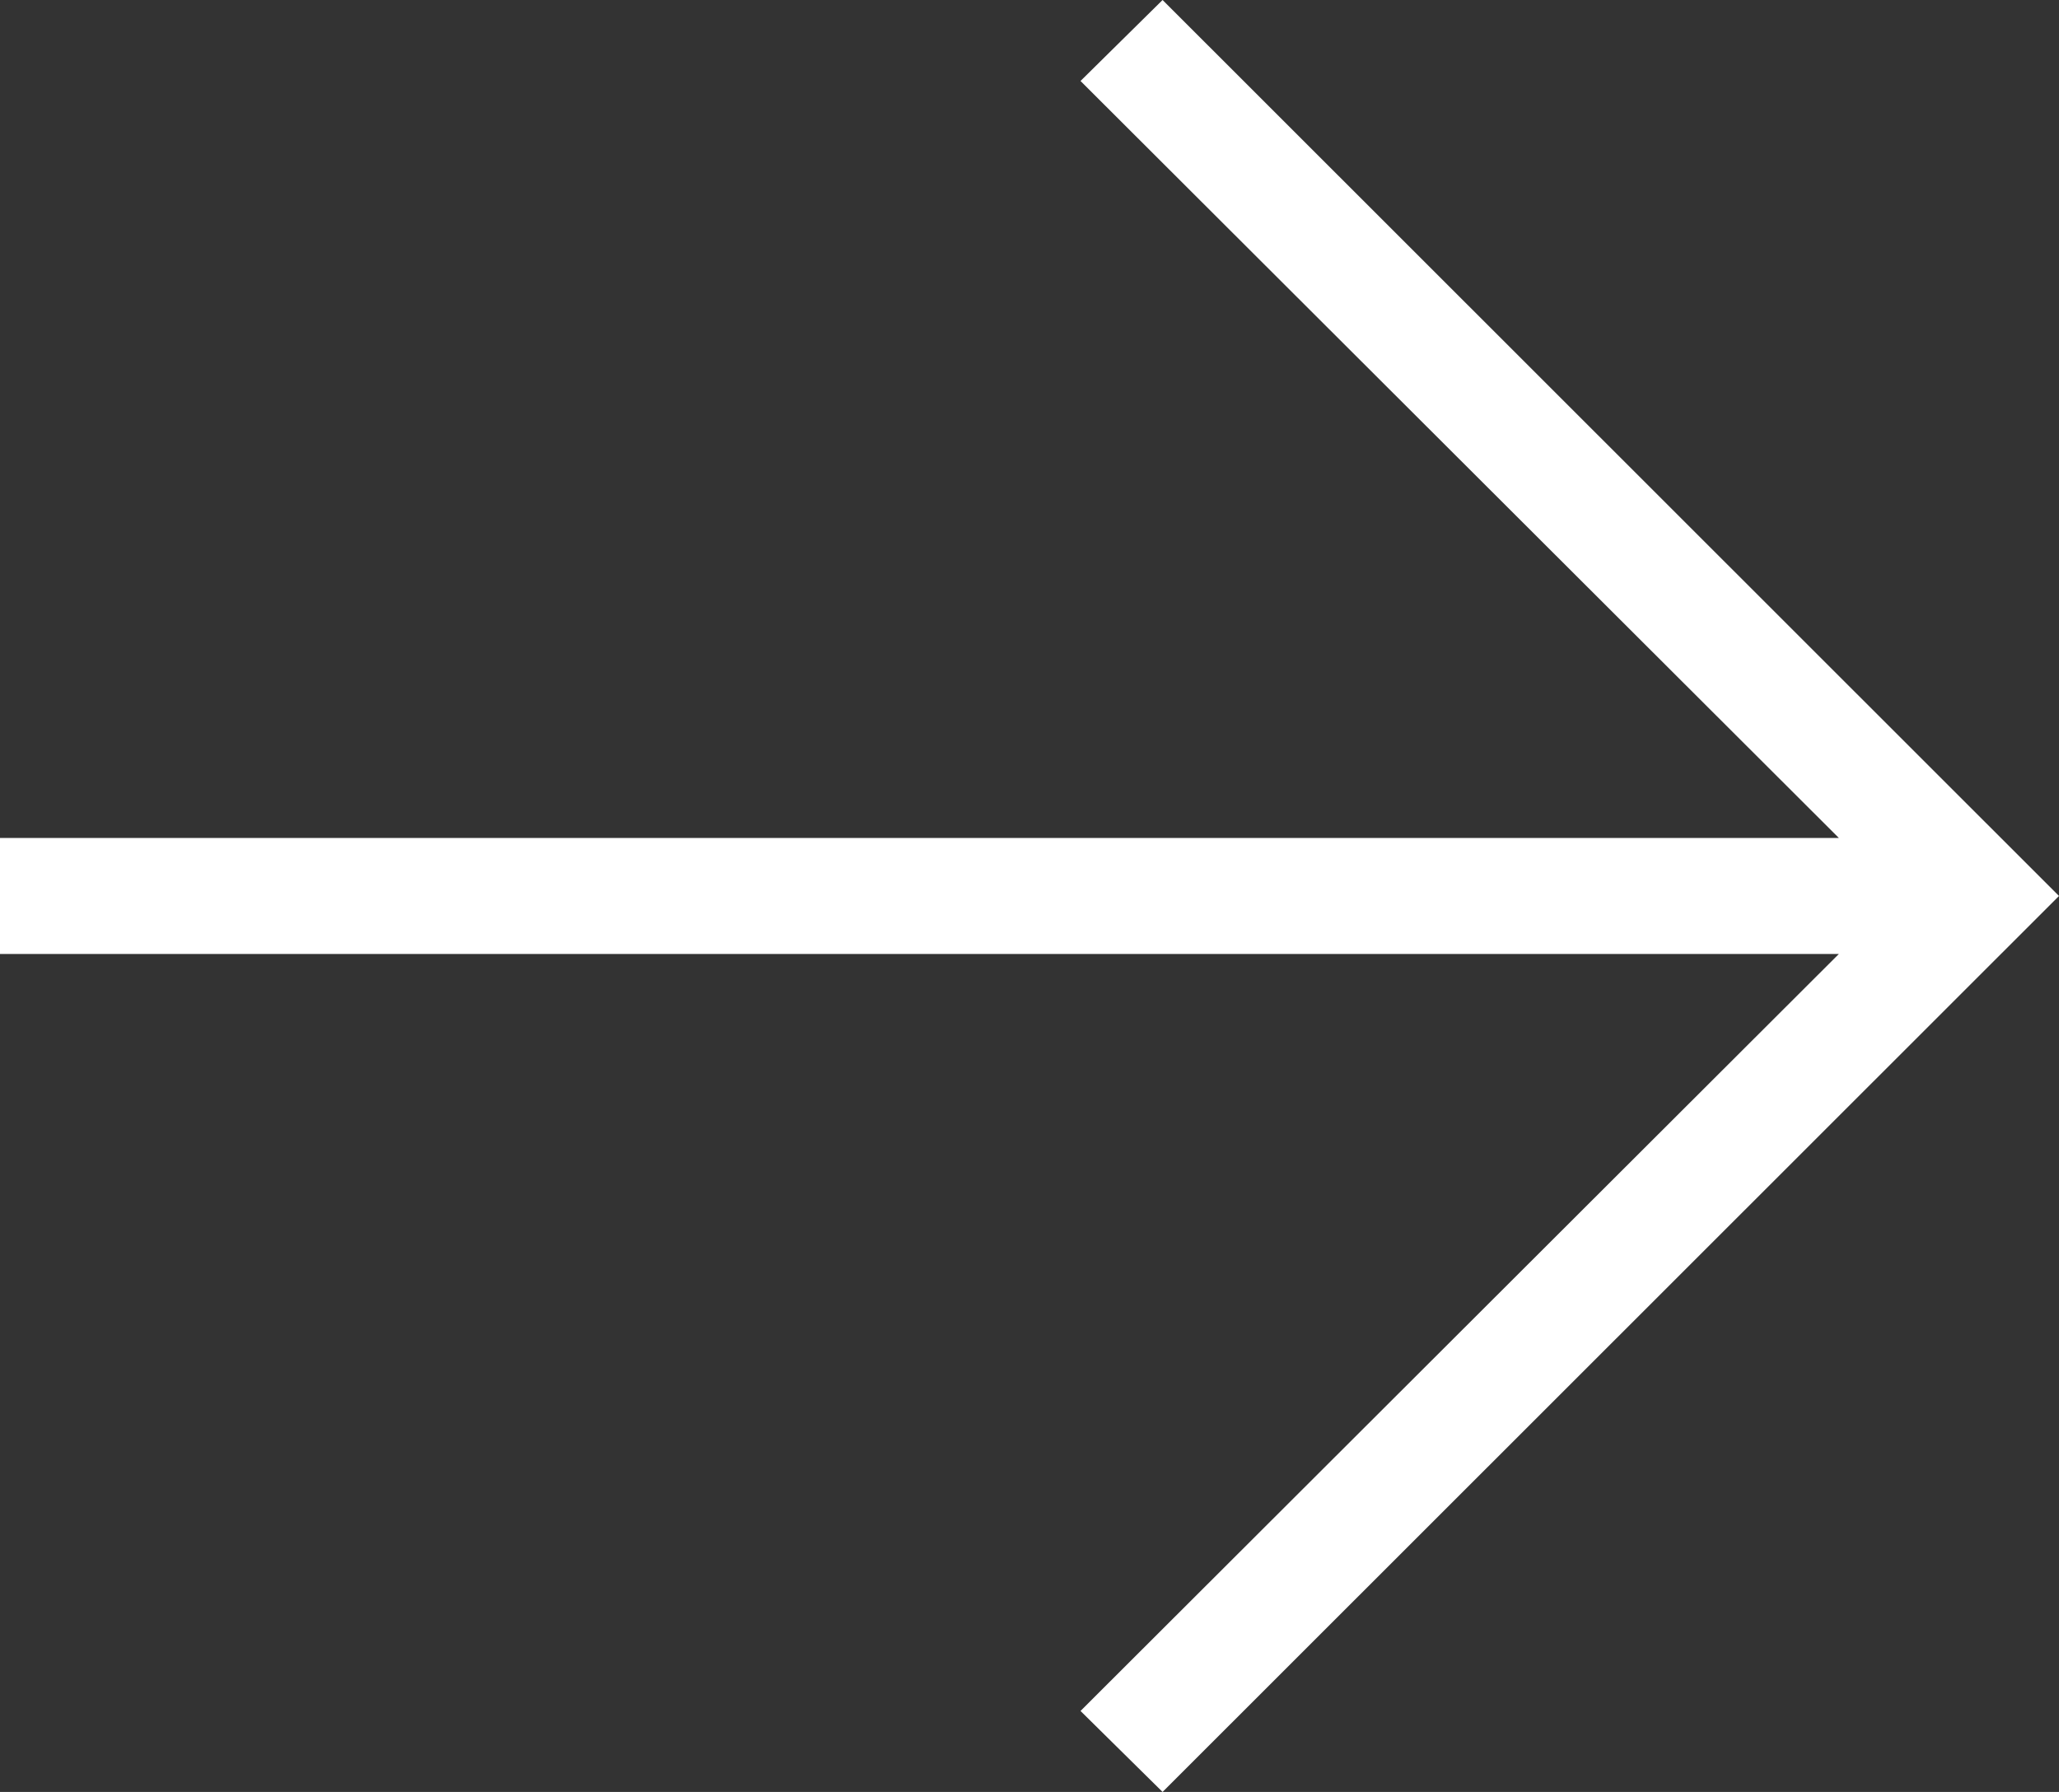
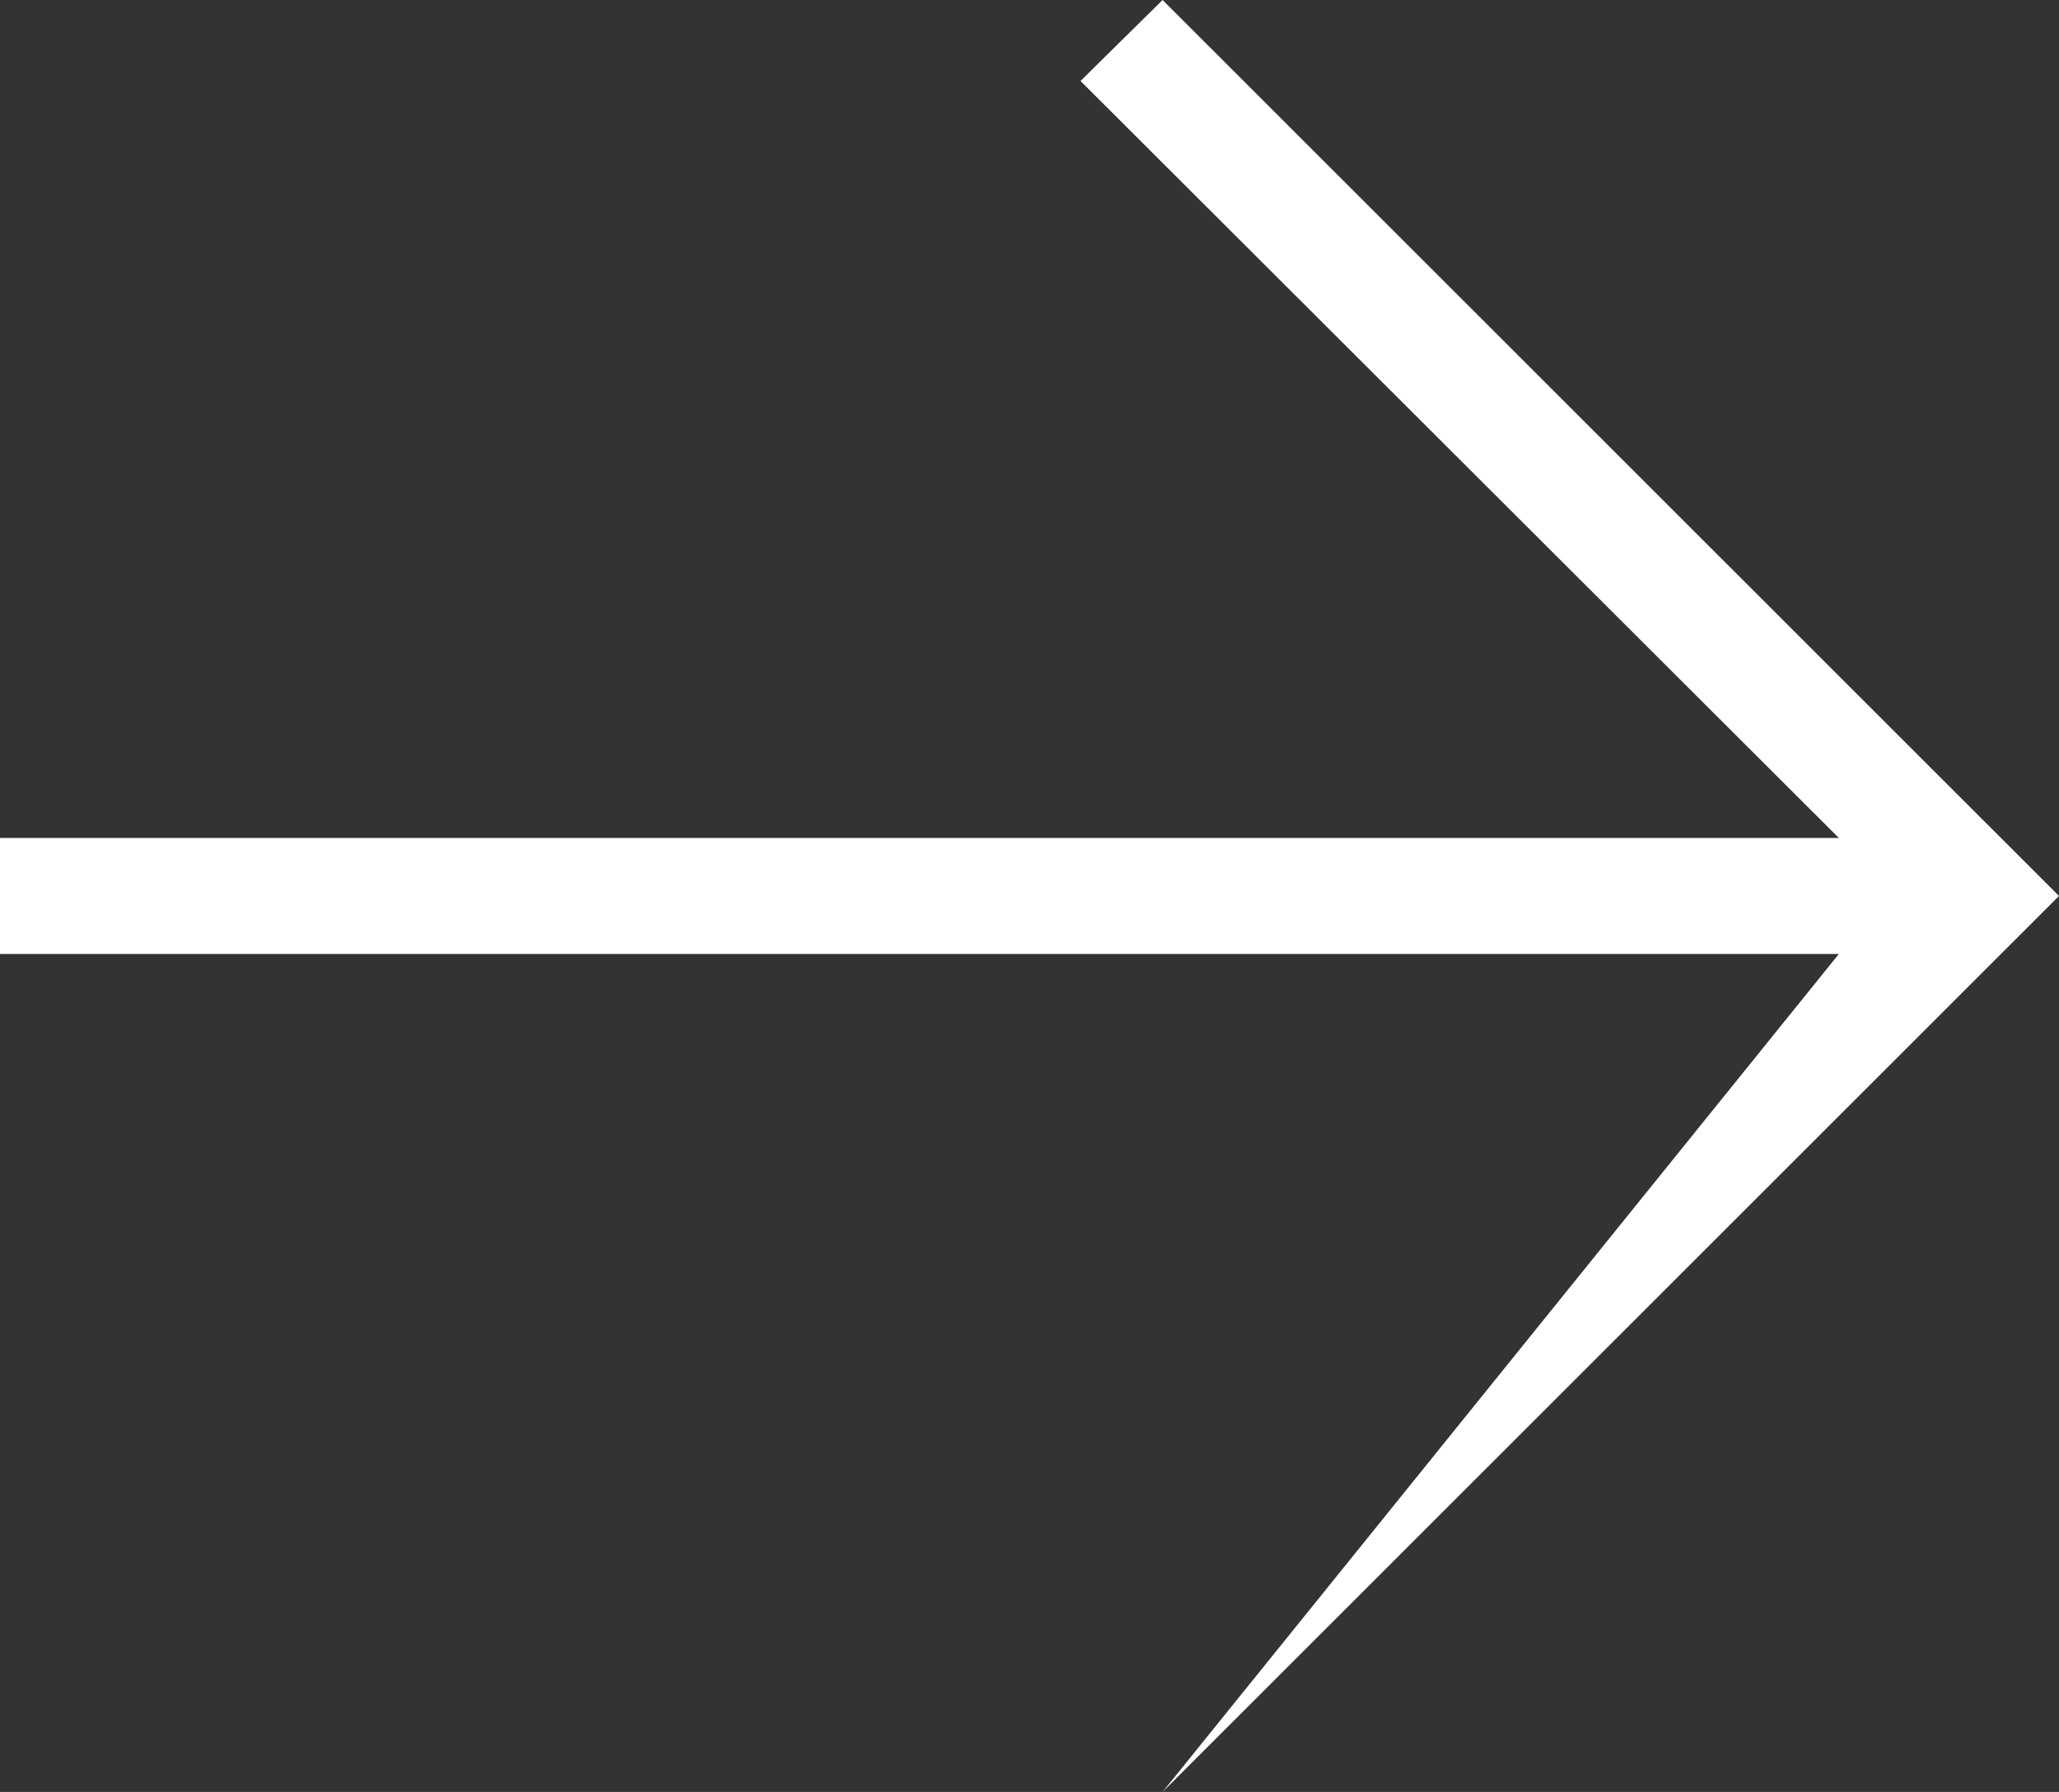
<svg xmlns="http://www.w3.org/2000/svg" width="54" height="47" viewBox="0 0 54 47" fill="none">
  <rect x="0" y="0" width="54" height="47" fill="#333333" stroke="none" />
-   <path d="M30.49 47L28.338 44.876L48.227 25.021H0V21.979H48.227L28.338 2.124L30.49 0L54 23.5L30.49 47Z" fill="white" />
+   <path d="M30.49 47L48.227 25.021H0V21.979H48.227L28.338 2.124L30.49 0L54 23.5L30.49 47Z" fill="white" />
</svg>